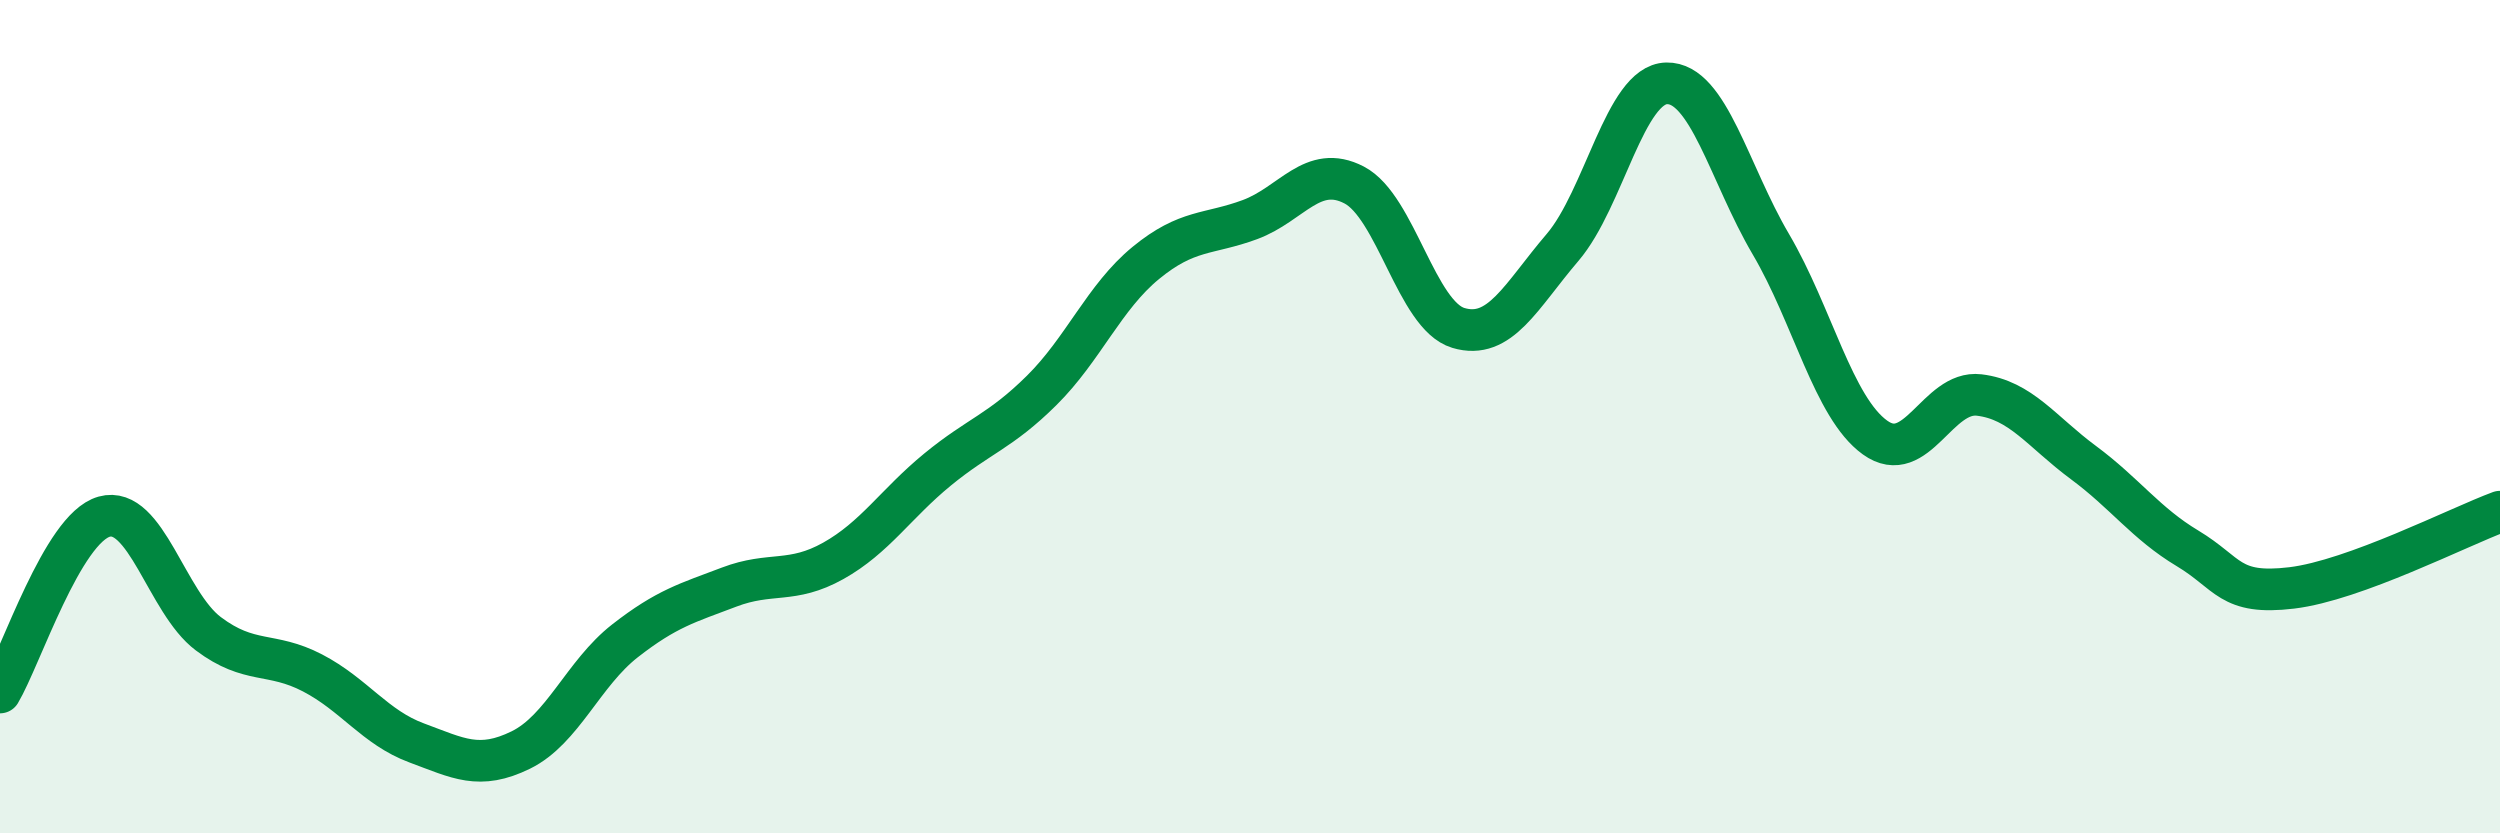
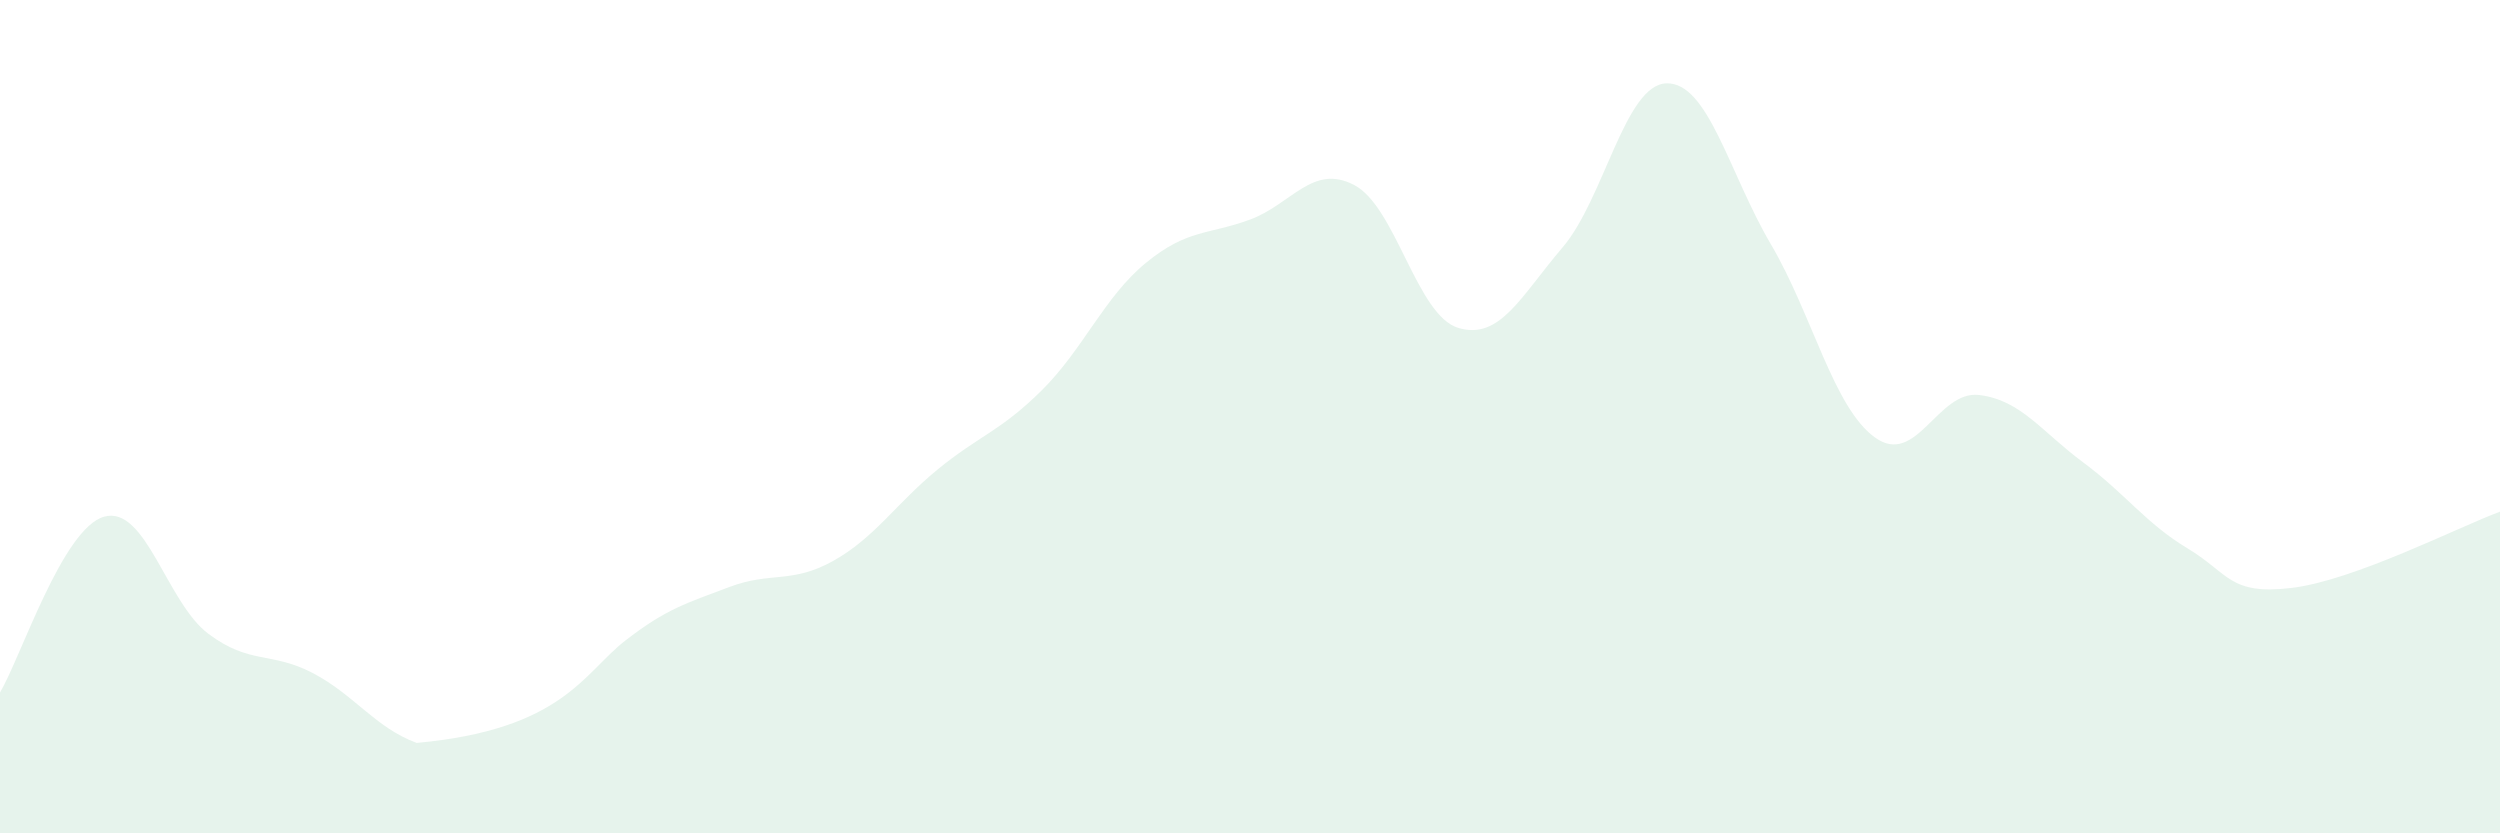
<svg xmlns="http://www.w3.org/2000/svg" width="60" height="20" viewBox="0 0 60 20">
-   <path d="M 0,16.62 C 0.5,15.78 1.5,12.68 2.5,12.4 C 3.5,12.12 4,14.46 5,15.21 C 6,15.96 6.5,15.63 7.5,16.15 C 8.5,16.67 9,17.46 10,17.83 C 11,18.2 11.5,18.49 12.5,18 C 13.5,17.51 14,16.16 15,15.38 C 16,14.6 16.5,14.47 17.5,14.09 C 18.5,13.71 19,14.02 20,13.46 C 21,12.9 21.5,12.09 22.5,11.27 C 23.5,10.45 24,10.36 25,9.37 C 26,8.38 26.5,7.13 27.5,6.31 C 28.5,5.49 29,5.64 30,5.27 C 31,4.9 31.5,3.92 32.5,4.44 C 33.5,4.96 34,7.57 35,7.87 C 36,8.17 36.5,7.11 37.5,5.94 C 38.5,4.77 39,2.02 40,2 C 41,1.98 41.5,4.16 42.5,5.86 C 43.5,7.56 44,9.78 45,10.5 C 46,11.22 46.5,9.36 47.5,9.48 C 48.5,9.6 49,10.36 50,11.1 C 51,11.84 51.5,12.56 52.5,13.16 C 53.5,13.76 53.5,14.29 55,14.11 C 56.5,13.93 59,12.65 60,12.28L60 20L0 20Z" fill="#008740" opacity="0.1" stroke-linecap="round" stroke-linejoin="round" />
-   <path d="M 0,16.62 C 0.5,15.78 1.5,12.68 2.5,12.4 C 3.5,12.12 4,14.46 5,15.21 C 6,15.96 6.5,15.63 7.5,16.15 C 8.5,16.67 9,17.46 10,17.83 C 11,18.2 11.5,18.49 12.5,18 C 13.5,17.51 14,16.16 15,15.38 C 16,14.6 16.5,14.47 17.5,14.09 C 18.5,13.71 19,14.02 20,13.46 C 21,12.9 21.5,12.09 22.5,11.27 C 23.5,10.45 24,10.36 25,9.37 C 26,8.38 26.5,7.13 27.5,6.31 C 28.5,5.49 29,5.64 30,5.27 C 31,4.9 31.5,3.92 32.5,4.44 C 33.5,4.96 34,7.57 35,7.87 C 36,8.17 36.5,7.11 37.5,5.94 C 38.5,4.77 39,2.02 40,2 C 41,1.98 41.5,4.16 42.5,5.86 C 43.5,7.56 44,9.78 45,10.5 C 46,11.22 46.5,9.36 47.5,9.48 C 48.5,9.6 49,10.36 50,11.1 C 51,11.84 51.5,12.56 52.5,13.16 C 53.5,13.76 53.5,14.29 55,14.11 C 56.5,13.93 59,12.65 60,12.28" stroke="#008740" stroke-width="1" fill="none" stroke-linecap="round" stroke-linejoin="round" />
+   <path d="M 0,16.62 C 0.5,15.78 1.5,12.68 2.5,12.4 C 3.5,12.12 4,14.46 5,15.21 C 6,15.96 6.5,15.63 7.5,16.15 C 8.5,16.67 9,17.46 10,17.83 C 13.5,17.51 14,16.16 15,15.38 C 16,14.6 16.5,14.47 17.5,14.09 C 18.5,13.71 19,14.02 20,13.46 C 21,12.9 21.5,12.09 22.5,11.27 C 23.5,10.45 24,10.36 25,9.37 C 26,8.38 26.5,7.13 27.5,6.31 C 28.5,5.49 29,5.64 30,5.27 C 31,4.9 31.5,3.92 32.5,4.44 C 33.5,4.96 34,7.57 35,7.87 C 36,8.17 36.5,7.11 37.5,5.94 C 38.5,4.77 39,2.02 40,2 C 41,1.98 41.5,4.16 42.5,5.86 C 43.5,7.56 44,9.78 45,10.5 C 46,11.22 46.5,9.36 47.5,9.48 C 48.5,9.6 49,10.36 50,11.1 C 51,11.84 51.5,12.56 52.5,13.16 C 53.5,13.76 53.5,14.29 55,14.11 C 56.5,13.93 59,12.65 60,12.28L60 20L0 20Z" fill="#008740" opacity="0.1" stroke-linecap="round" stroke-linejoin="round" />
</svg>